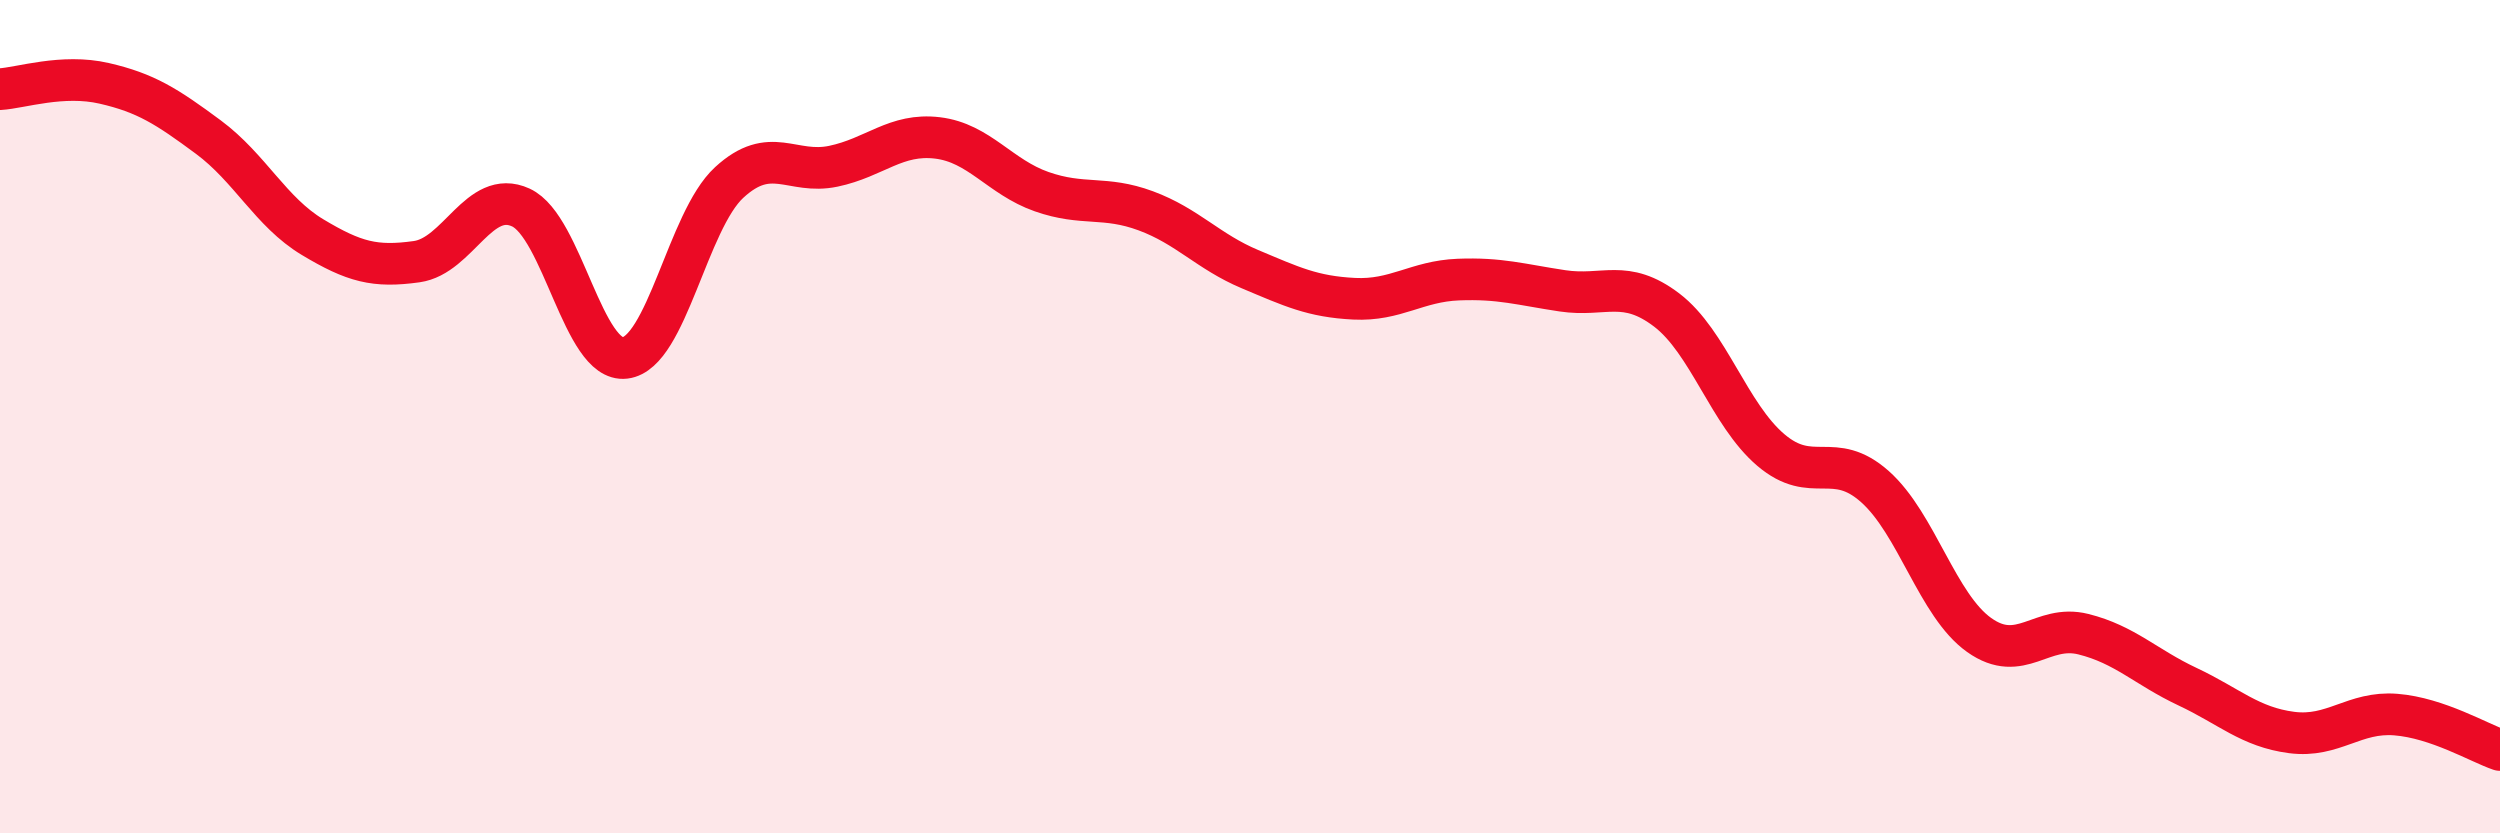
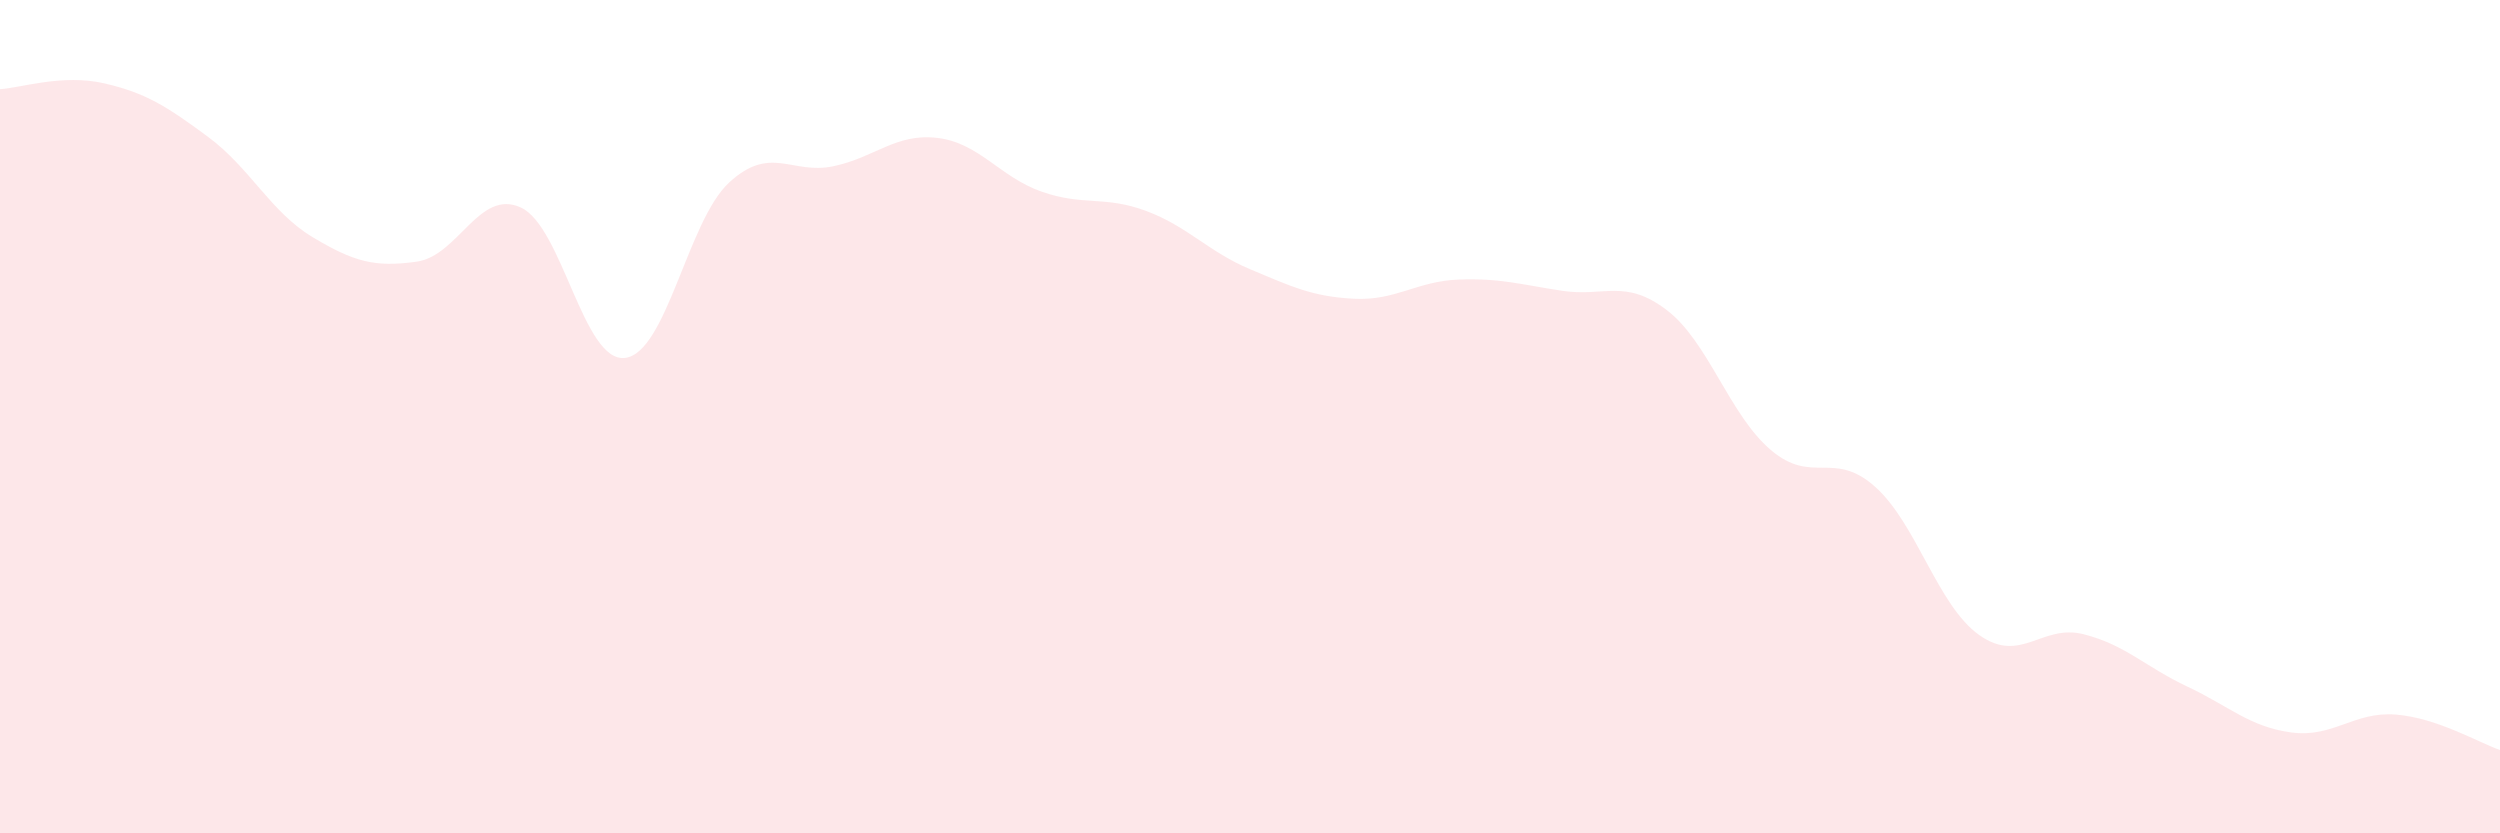
<svg xmlns="http://www.w3.org/2000/svg" width="60" height="20" viewBox="0 0 60 20">
  <path d="M 0,2.14 C 0.5,2.11 1.5,1.77 2.5,2 C 3.5,2.23 4,2.55 5,3.29 C 6,4.03 6.5,5.09 7.5,5.69 C 8.5,6.29 9,6.42 10,6.28 C 11,6.14 11.5,4.52 12.5,4.98 C 13.5,5.44 14,8.71 15,8.59 C 16,8.47 16.5,5.3 17.5,4.38 C 18.5,3.46 19,4.2 20,3.99 C 21,3.78 21.5,3.19 22.5,3.31 C 23.5,3.43 24,4.25 25,4.6 C 26,4.95 26.5,4.69 27.5,5.06 C 28.5,5.43 29,6.04 30,6.46 C 31,6.88 31.5,7.12 32.5,7.17 C 33.5,7.22 34,6.75 35,6.71 C 36,6.67 36.5,6.83 37.5,6.98 C 38.5,7.13 39,6.68 40,7.44 C 41,8.2 41.5,9.95 42.5,10.8 C 43.5,11.65 44,10.79 45,11.68 C 46,12.57 46.5,14.53 47.5,15.24 C 48.5,15.95 49,14.97 50,15.22 C 51,15.47 51.5,16.01 52.5,16.48 C 53.5,16.95 54,17.45 55,17.58 C 56,17.71 56.5,17.07 57.5,17.15 C 58.5,17.23 59.5,17.83 60,18L60 20L0 20Z" fill="#EB0A25" opacity="0.1" stroke-linecap="round" stroke-linejoin="round" />
-   <path d="M 0,2.14 C 0.5,2.11 1.5,1.77 2.5,2 C 3.5,2.23 4,2.55 5,3.29 C 6,4.03 6.5,5.09 7.5,5.69 C 8.5,6.29 9,6.42 10,6.28 C 11,6.14 11.5,4.52 12.5,4.98 C 13.5,5.44 14,8.71 15,8.59 C 16,8.47 16.5,5.3 17.5,4.38 C 18.5,3.46 19,4.2 20,3.99 C 21,3.78 21.5,3.19 22.5,3.31 C 23.5,3.43 24,4.25 25,4.6 C 26,4.95 26.5,4.69 27.5,5.06 C 28.5,5.43 29,6.04 30,6.46 C 31,6.88 31.5,7.12 32.5,7.17 C 33.5,7.22 34,6.75 35,6.71 C 36,6.67 36.5,6.83 37.5,6.98 C 38.5,7.13 39,6.68 40,7.44 C 41,8.2 41.5,9.95 42.5,10.8 C 43.5,11.65 44,10.79 45,11.68 C 46,12.57 46.5,14.53 47.5,15.24 C 48.5,15.95 49,14.97 50,15.22 C 51,15.47 51.5,16.01 52.5,16.48 C 53.5,16.95 54,17.45 55,17.58 C 56,17.71 56.5,17.07 57.5,17.15 C 58.5,17.23 59.5,17.83 60,18" stroke="#EB0A25" stroke-width="1" fill="none" stroke-linecap="round" stroke-linejoin="round" />
</svg>